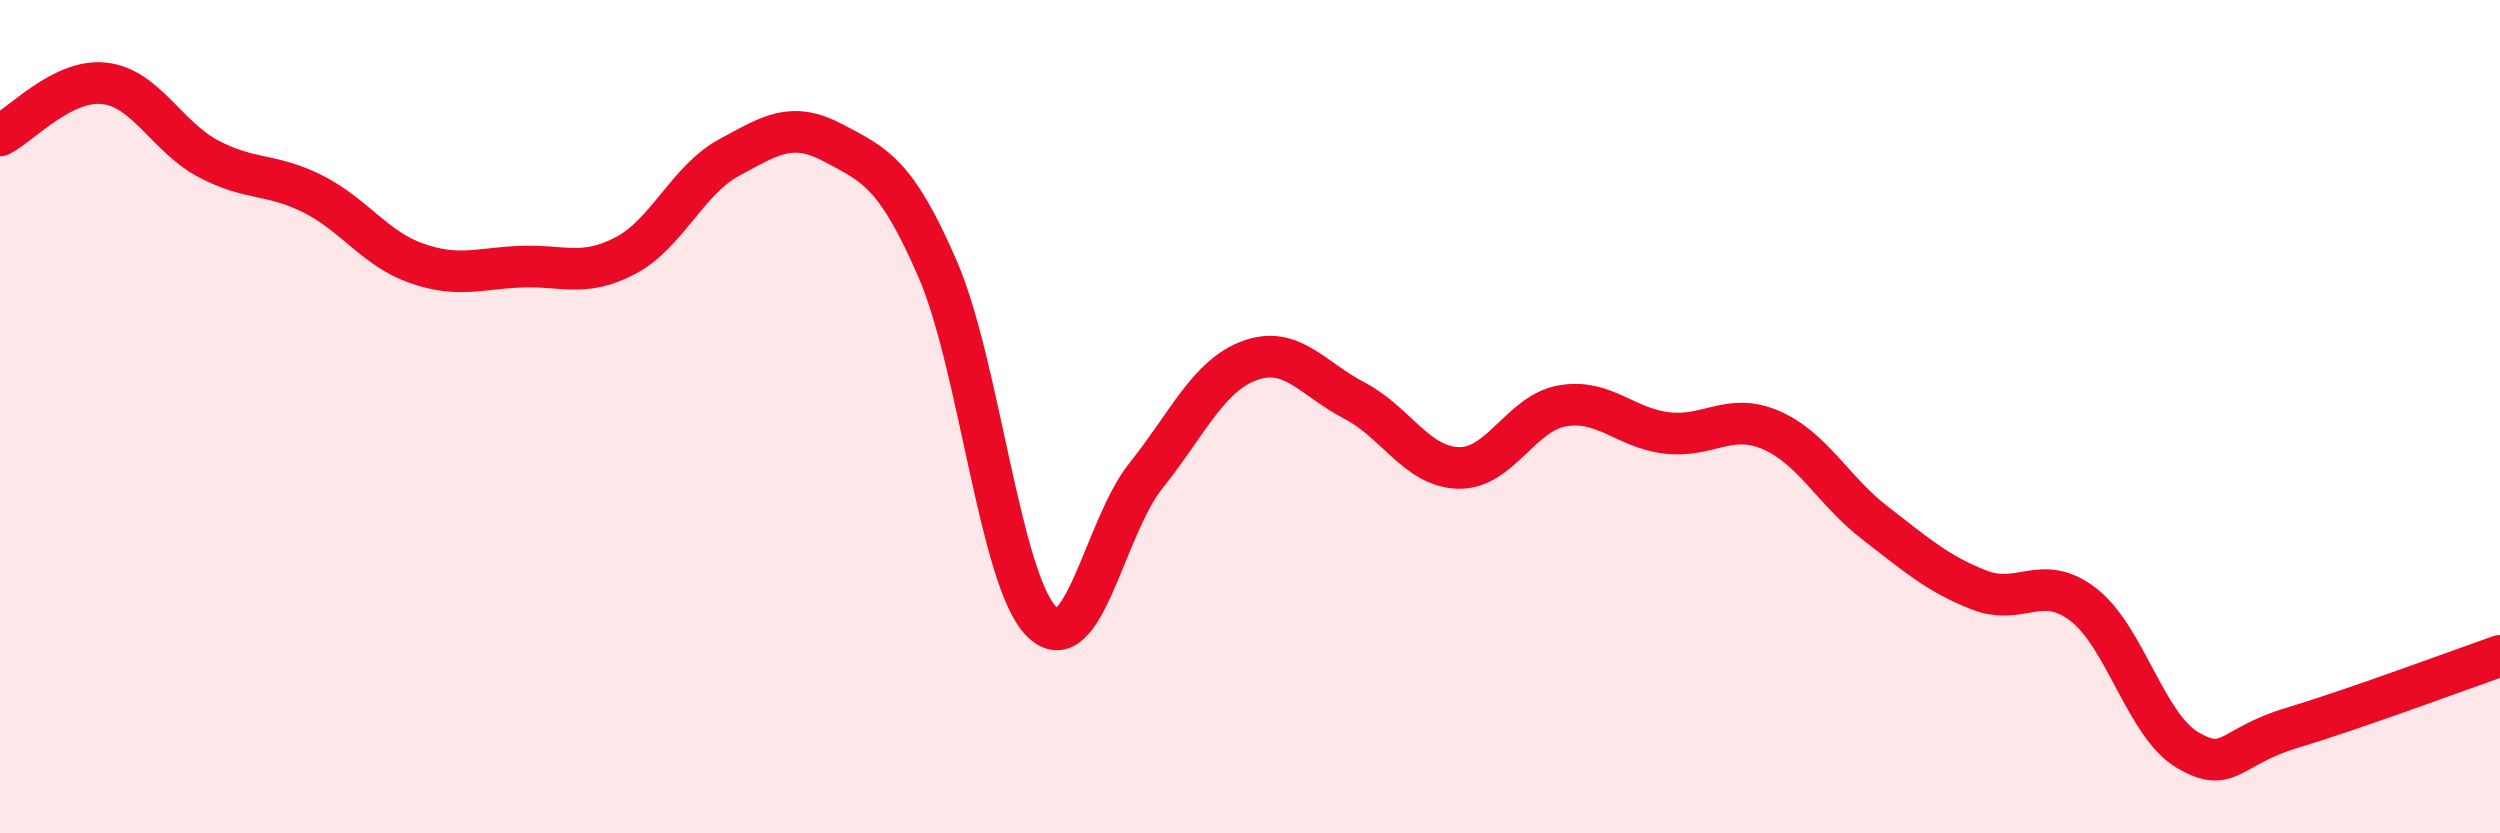
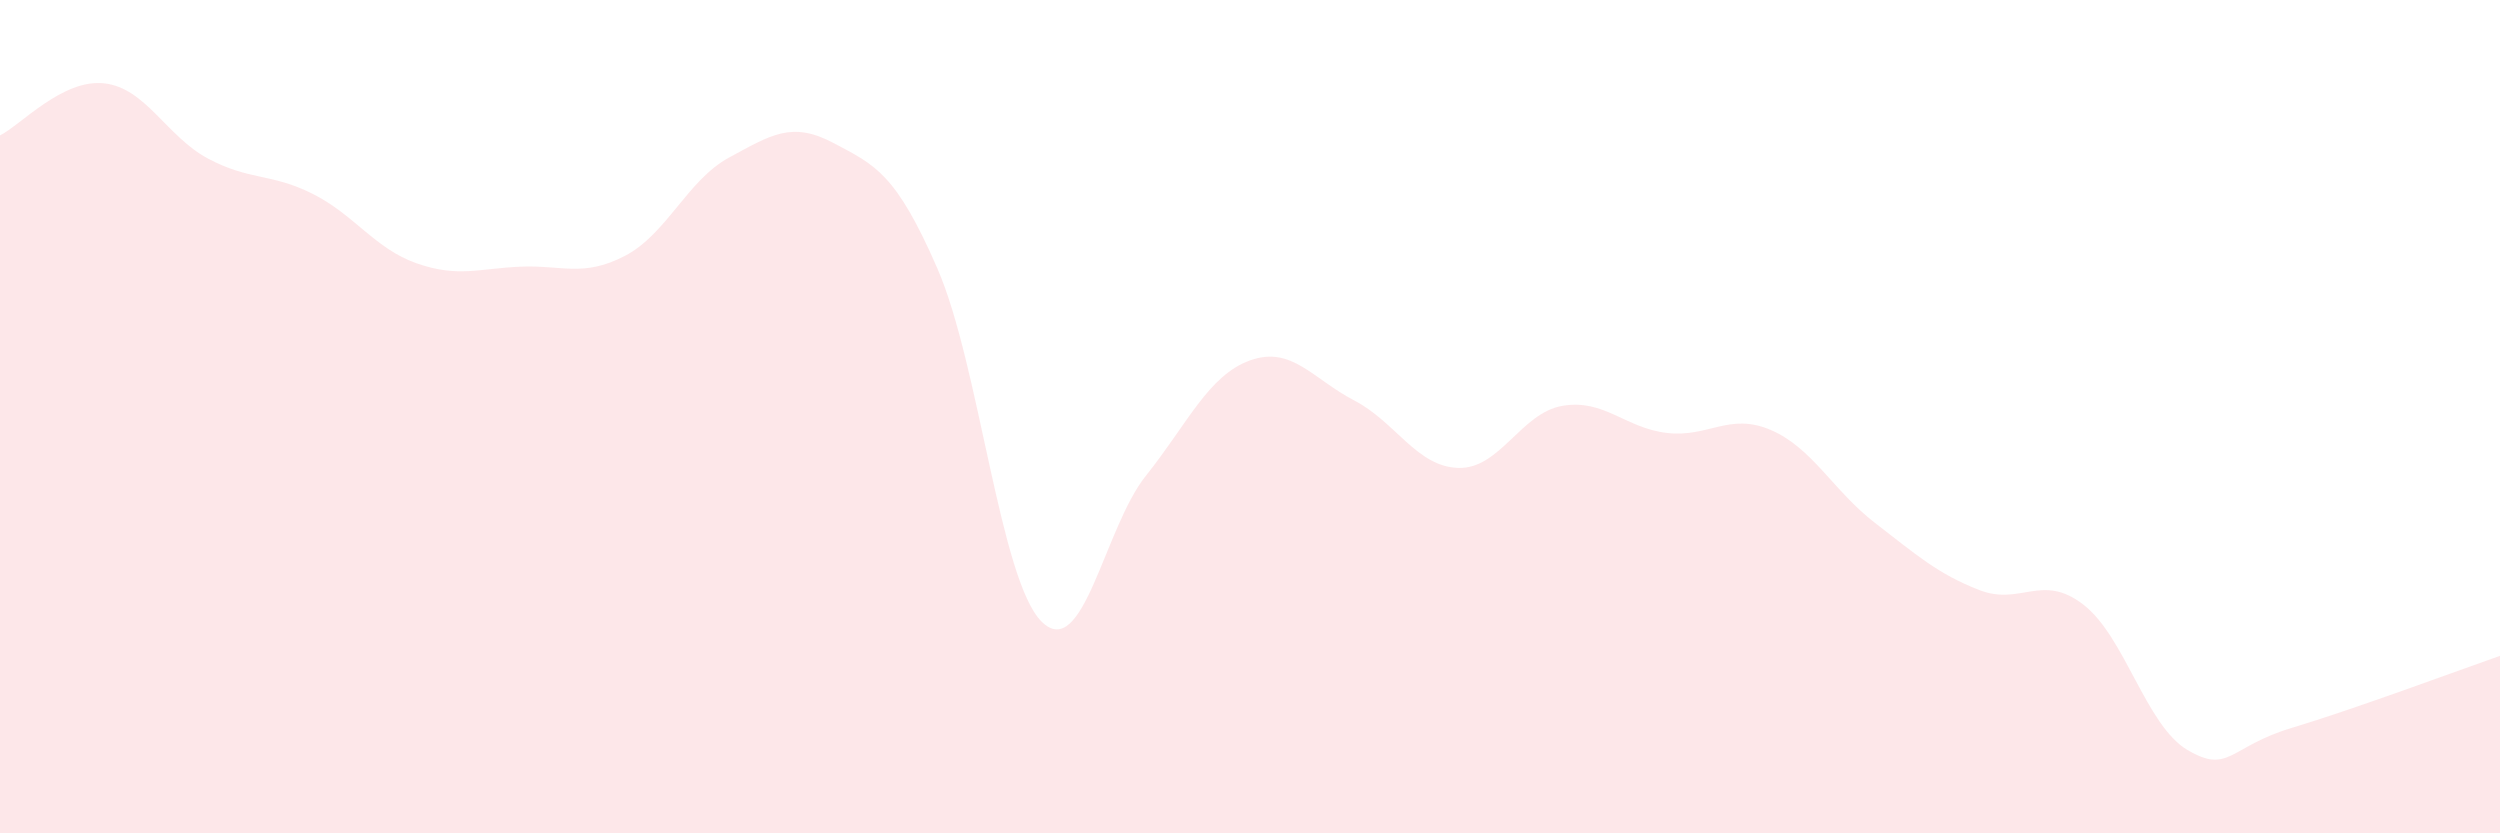
<svg xmlns="http://www.w3.org/2000/svg" width="60" height="20" viewBox="0 0 60 20">
  <path d="M 0,3.25 C 0.5,3 1.5,1.89 2.5,2 C 3.5,2.11 4,3.28 5,3.81 C 6,4.34 6.5,4.15 7.5,4.65 C 8.5,5.15 9,5.97 10,6.32 C 11,6.67 11.5,6.44 12.5,6.4 C 13.5,6.36 14,6.66 15,6.14 C 16,5.62 16.5,4.32 17.5,3.78 C 18.5,3.24 19,2.9 20,3.43 C 21,3.96 21.5,4.15 22.5,6.45 C 23.5,8.75 24,13.93 25,14.92 C 26,15.91 26.5,12.67 27.5,11.42 C 28.5,10.17 29,9.01 30,8.65 C 31,8.29 31.5,9.09 32.5,9.61 C 33.5,10.13 34,11.2 35,11.23 C 36,11.26 36.5,9.91 37.5,9.74 C 38.5,9.57 39,10.27 40,10.39 C 41,10.51 41.5,9.89 42.5,10.32 C 43.5,10.75 44,11.78 45,12.55 C 46,13.32 46.5,13.77 47.5,14.16 C 48.5,14.55 49,13.74 50,14.51 C 51,15.28 51.5,17.41 52.5,18 C 53.5,18.59 53.5,17.92 55,17.47 C 56.5,17.02 59,16.09 60,15.74L60 20L0 20Z" fill="#EB0A25" opacity="0.1" stroke-linecap="round" stroke-linejoin="round" />
-   <path d="M 0,3.25 C 0.5,3 1.5,1.89 2.5,2 C 3.5,2.11 4,3.28 5,3.81 C 6,4.34 6.5,4.15 7.5,4.65 C 8.5,5.15 9,5.97 10,6.32 C 11,6.67 11.5,6.44 12.5,6.4 C 13.5,6.36 14,6.66 15,6.14 C 16,5.62 16.5,4.32 17.5,3.78 C 18.5,3.24 19,2.9 20,3.43 C 21,3.96 21.5,4.15 22.5,6.45 C 23.5,8.75 24,13.93 25,14.92 C 26,15.91 26.5,12.67 27.5,11.42 C 28.5,10.17 29,9.01 30,8.65 C 31,8.29 31.5,9.09 32.5,9.61 C 33.5,10.13 34,11.2 35,11.23 C 36,11.26 36.5,9.91 37.5,9.74 C 38.5,9.57 39,10.27 40,10.39 C 41,10.51 41.5,9.89 42.5,10.32 C 43.5,10.75 44,11.78 45,12.55 C 46,13.32 46.5,13.77 47.5,14.16 C 48.5,14.55 49,13.74 50,14.51 C 51,15.28 51.5,17.41 52.5,18 C 53.5,18.59 53.5,17.92 55,17.47 C 56.5,17.02 59,16.09 60,15.74" stroke="#EB0A25" stroke-width="1" fill="none" stroke-linecap="round" stroke-linejoin="round" />
</svg>